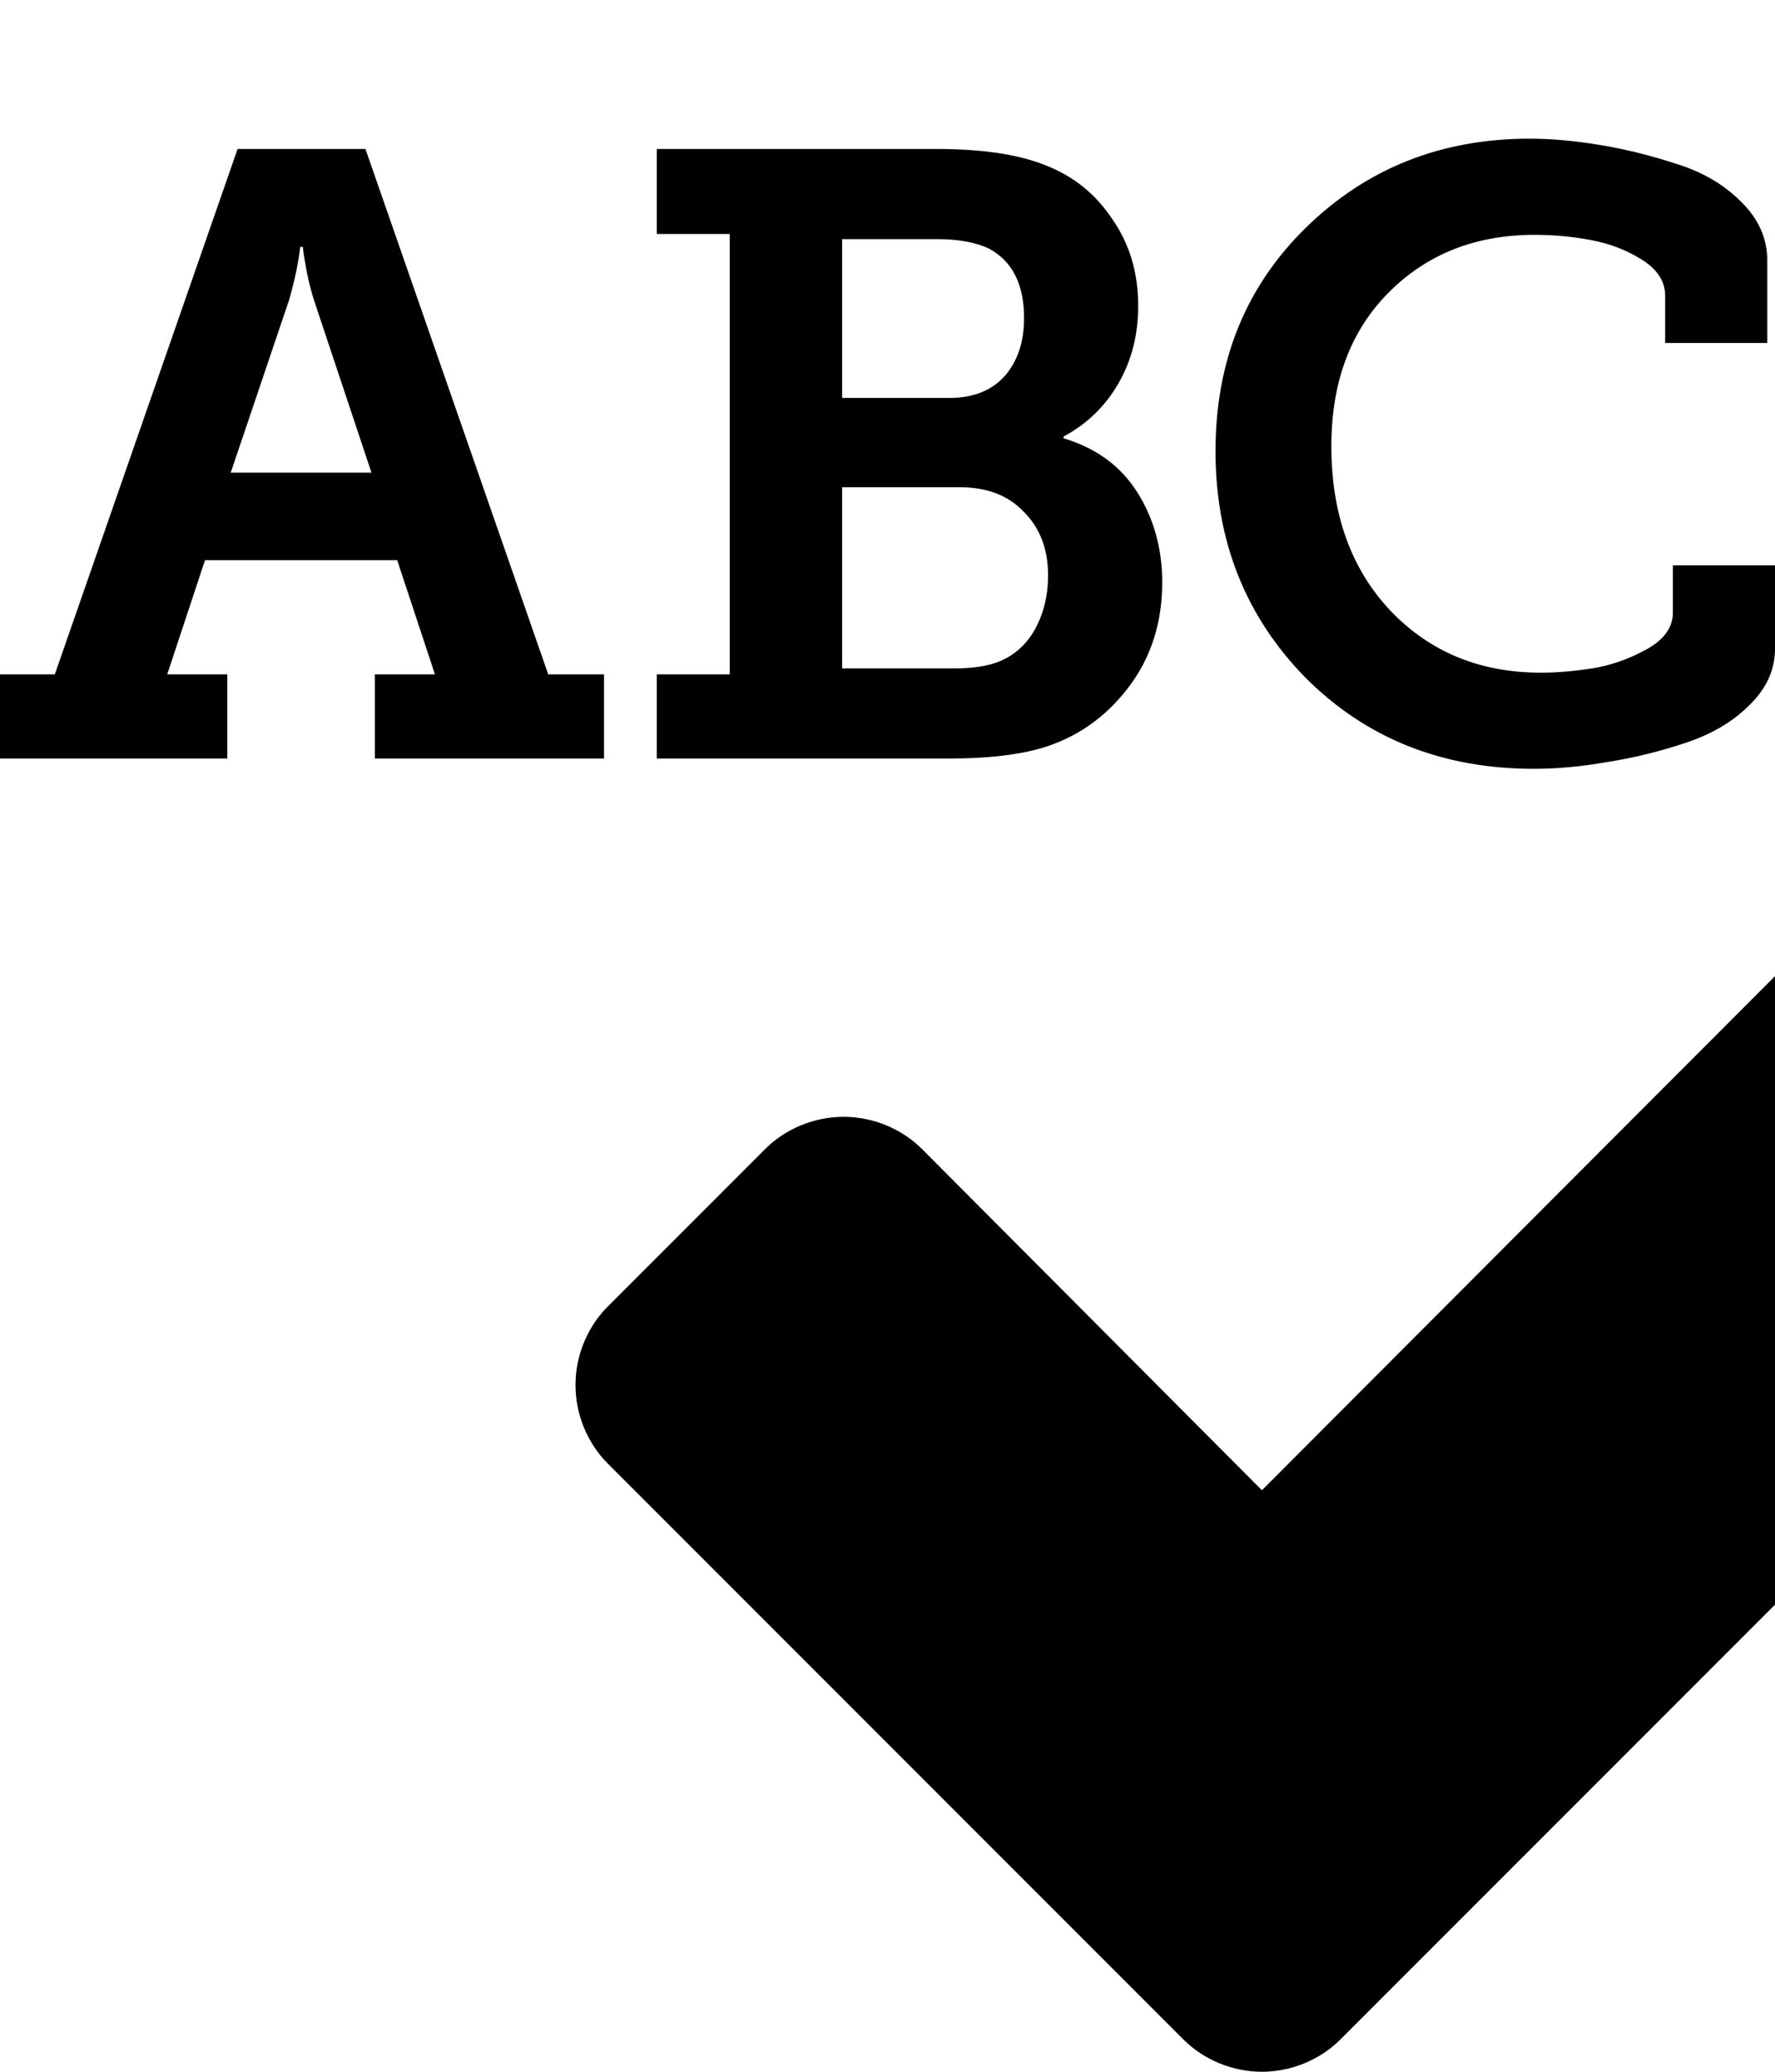
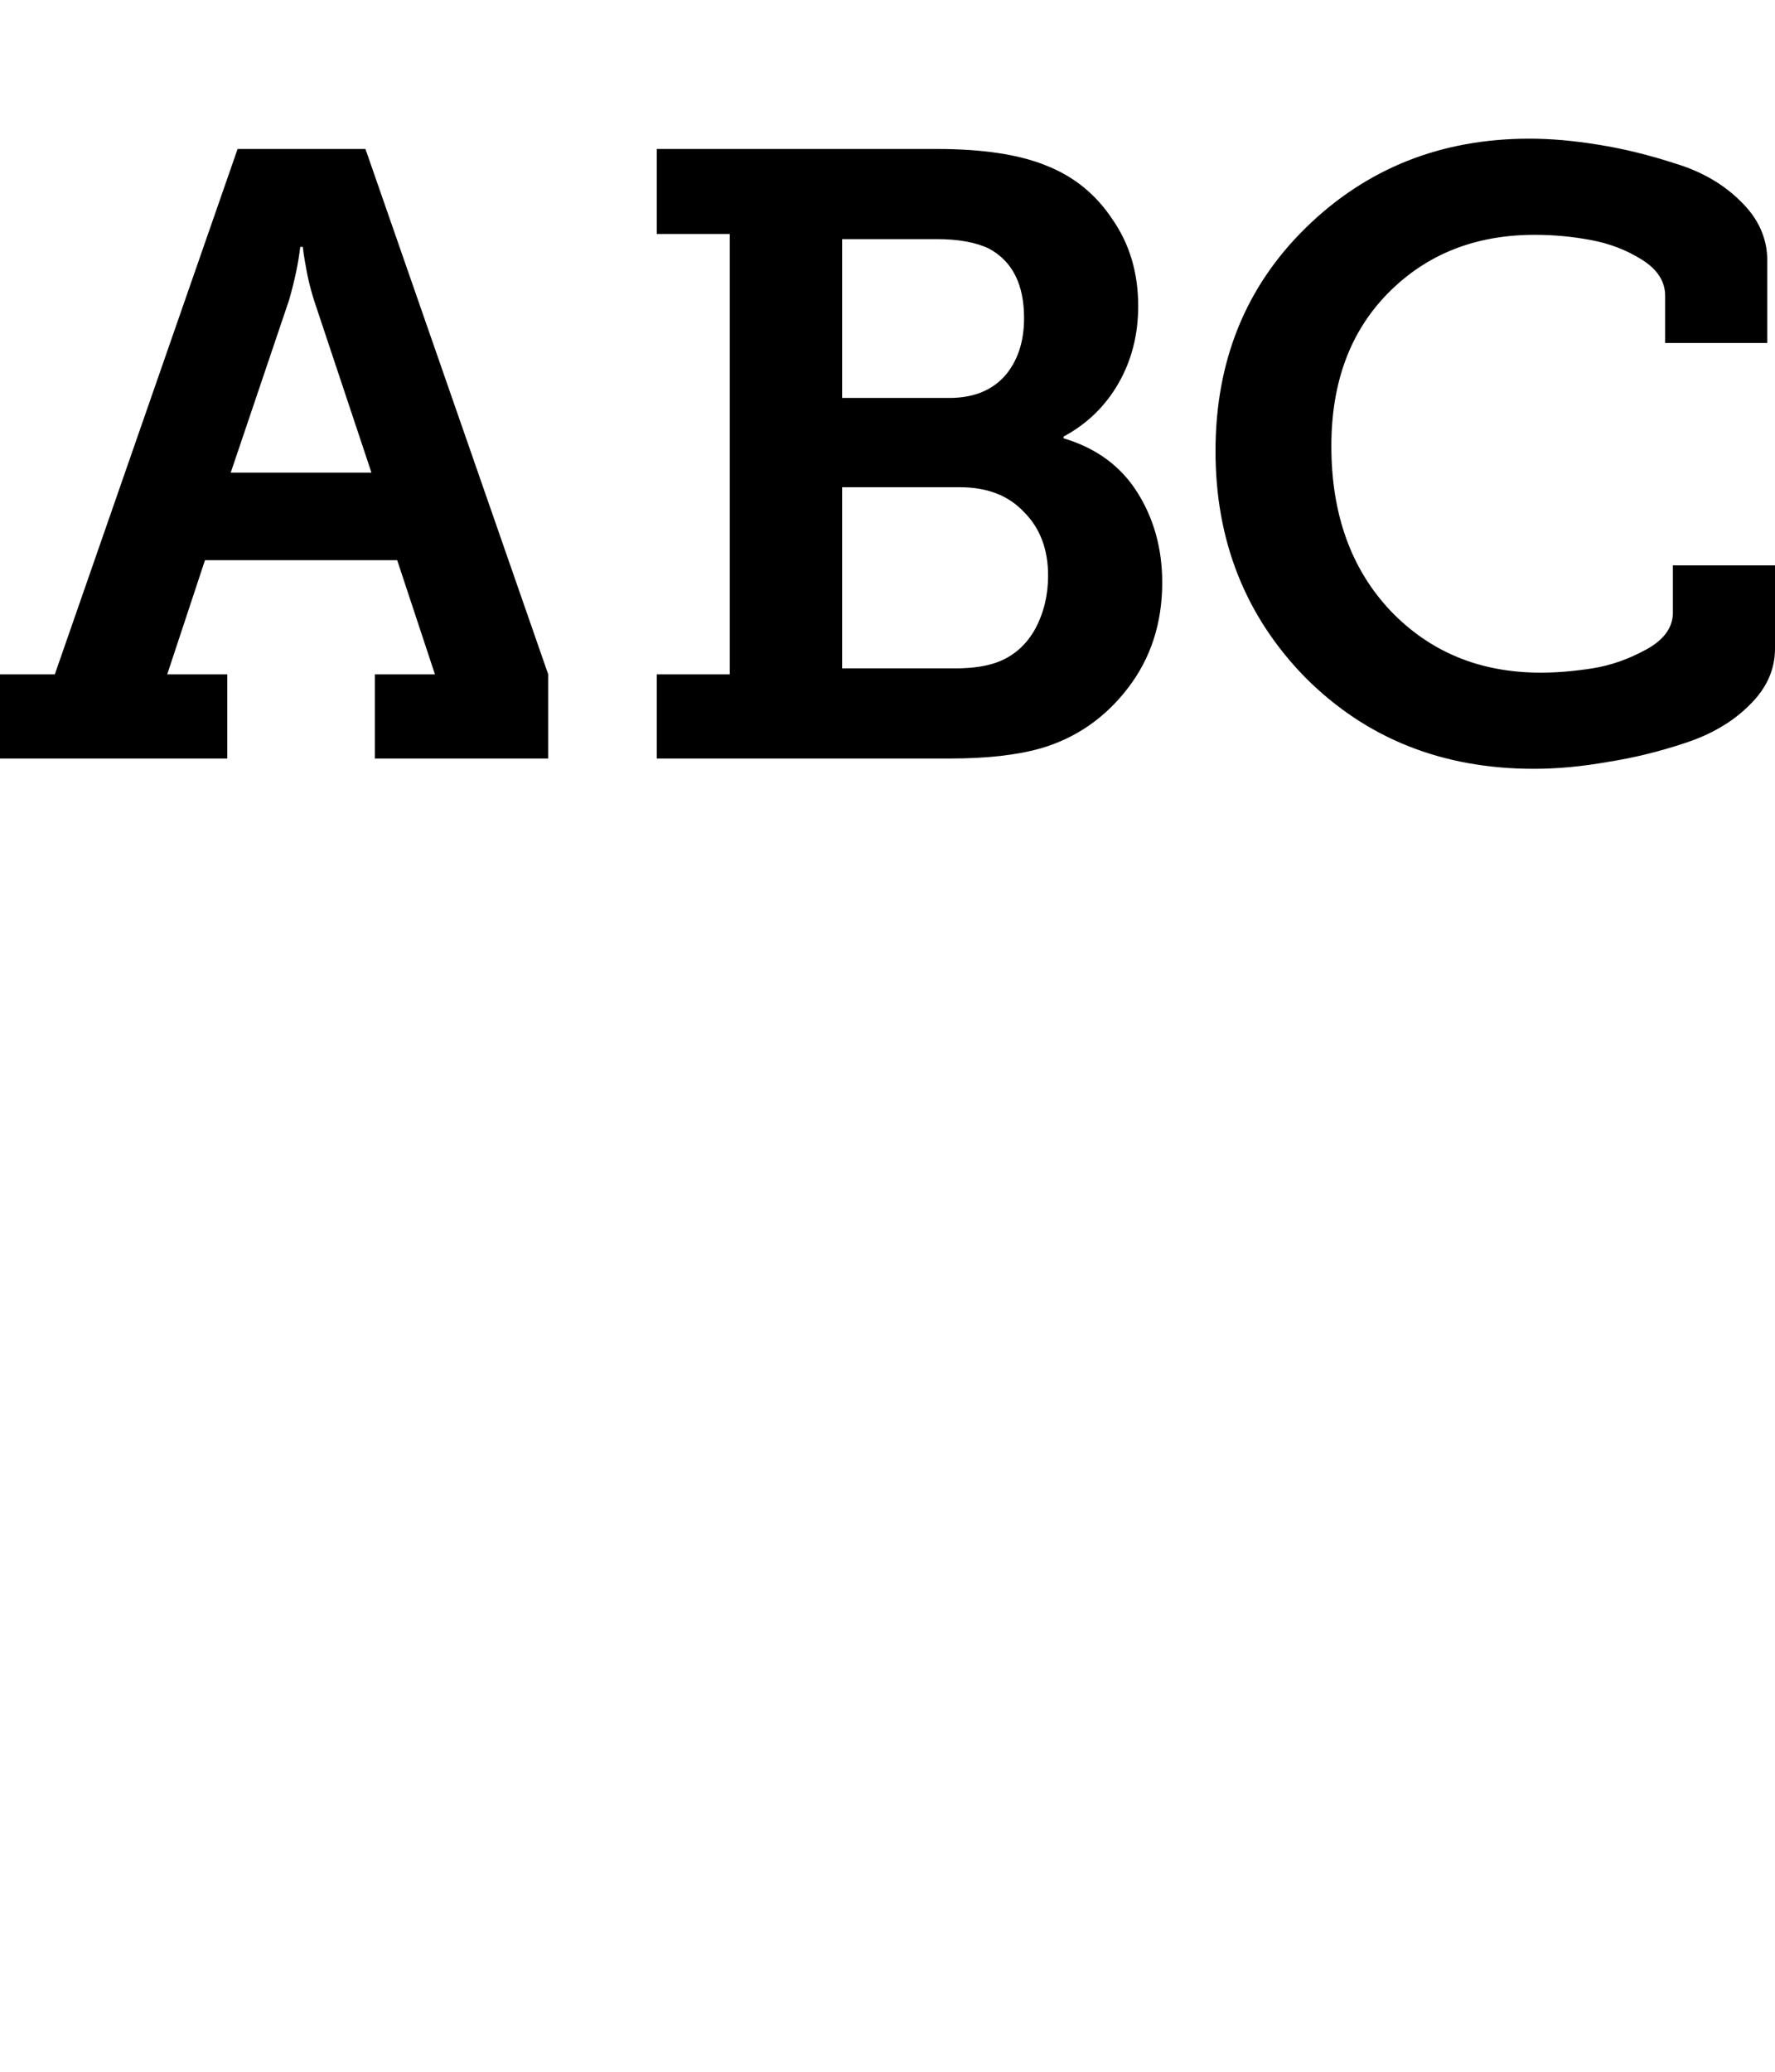
<svg xmlns="http://www.w3.org/2000/svg" width="1536" height="1792" viewBox="0 0 1536 1792">
-   <path d="M2048 836c0 25-10 50-28 68l-724 724-136 136c-18 18-43 28-68 28s-50-10-68-28l-136-136-362-362c-18-18-28-43-28-68s10-50 28-68l136-136c18-18 43-28 68-28s50 10 68 28l294 295 656-657c18-18 43-28 68-28s50 10 68 28l136 136c18 18 28 43 28 68z" />
  <g style="line-height:125%">
-     <path d="M-.839 656.087v-72.773h48.267l158.169-454.456h110.644l158.168 454.456h48.268v72.773H324.409v-72.773h51.98l-32.673-98.762H177.379l-32.673 98.762h51.98v72.773zm200.495-247.278H321.44l-49.753-149.257q-3.713-11.882-5.94-23.02-2.228-11.881-2.97-17.08l-.743-5.94h-2.228q-2.228 20.05-9.653 46.04zm368.701 247.278v-72.773h63.119v-380.94h-63.12v-73.516h242.08q59.406 0 94.307 14.11 36.387 14.108 57.921 46.781 22.278 31.931 22.278 75 0 37.13-17.08 66.832-17.079 29.703-47.525 46.04v1.485q42.327 12.624 63.862 46.782 21.535 34.159 21.535 77.97 0 52.724-29.703 91.338t-75 51.98q-31.189 8.91-78.713 8.91zm160.396-311.882h92.822q30.446 0 47.525-18.564 17.08-19.307 17.08-50.495 0-43.812-30.447-60.149-17.079-8.168-45.297-8.168h-81.683zm0 233.911h98.02q23.02 0 37.871-5.94 20.05-8.169 31.189-28.218 11.138-20.792 11.138-46.04 0-34.158-20.792-54.95-20.05-21.535-55.693-21.535H728.753zm401.058 8.169q-77.97-79.456-77.97-196.04 0-116.585 77.97-193.07 78.713-77.228 193.812-77.228 27.476 0 59.406 5.198 32.674 5.198 66.832 16.337 34.159 10.396 56.436 32.673 23.02 22.278 23.02 51.238v71.287h-88.367v-40.84q0-18.565-20.05-31.188-20.049-12.624-44.554-17.08-23.762-4.455-48.267-4.455-77.228 0-126.98 50.495-49.01 49.753-49.01 132.178 0 88.367 51.237 142.575 51.238 53.465 129.95 53.465 20.793 0 44.555-3.713 23.763-3.712 46.783-16.336 23.02-12.624 23.02-31.931v-40.842H1536v72.03q0 27.475-22.277 49.01-21.535 21.535-55.693 32.673-33.416 11.14-66.832 16.337-33.416 5.94-63.862 5.94-118.812 0-197.525-78.712z" style="-inkscape-font-specification:'Museo Slab, Semi-Bold';font-variant-ligatures:normal;font-variant-caps:normal;font-variant-numeric:normal;font-feature-settings:normal;text-align:start" aria-label="ABC" font-weight="600" font-size="1084.105" font-family="Museo Slab" letter-spacing="0" word-spacing="0" stroke-width="3.868" />
+     <path d="M-.839 656.087v-72.773h48.267l158.169-454.456h110.644l158.168 454.456v72.773H324.409v-72.773h51.98l-32.673-98.762H177.379l-32.673 98.762h51.98v72.773zm200.495-247.278H321.44l-49.753-149.257q-3.713-11.882-5.94-23.02-2.228-11.881-2.97-17.08l-.743-5.94h-2.228q-2.228 20.05-9.653 46.04zm368.701 247.278v-72.773h63.119v-380.94h-63.12v-73.516h242.08q59.406 0 94.307 14.11 36.387 14.108 57.921 46.781 22.278 31.931 22.278 75 0 37.13-17.08 66.832-17.079 29.703-47.525 46.04v1.485q42.327 12.624 63.862 46.782 21.535 34.159 21.535 77.97 0 52.724-29.703 91.338t-75 51.98q-31.189 8.91-78.713 8.91zm160.396-311.882h92.822q30.446 0 47.525-18.564 17.08-19.307 17.08-50.495 0-43.812-30.447-60.149-17.079-8.168-45.297-8.168h-81.683zm0 233.911h98.02q23.02 0 37.871-5.94 20.05-8.169 31.189-28.218 11.138-20.792 11.138-46.04 0-34.158-20.792-54.95-20.05-21.535-55.693-21.535H728.753zm401.058 8.169q-77.97-79.456-77.97-196.04 0-116.585 77.97-193.07 78.713-77.228 193.812-77.228 27.476 0 59.406 5.198 32.674 5.198 66.832 16.337 34.159 10.396 56.436 32.673 23.02 22.278 23.02 51.238v71.287h-88.367v-40.84q0-18.565-20.05-31.188-20.049-12.624-44.554-17.08-23.762-4.455-48.267-4.455-77.228 0-126.98 50.495-49.01 49.753-49.01 132.178 0 88.367 51.237 142.575 51.238 53.465 129.95 53.465 20.793 0 44.555-3.713 23.763-3.712 46.783-16.336 23.02-12.624 23.02-31.931v-40.842H1536v72.03q0 27.475-22.277 49.01-21.535 21.535-55.693 32.673-33.416 11.14-66.832 16.337-33.416 5.94-63.862 5.94-118.812 0-197.525-78.712z" style="-inkscape-font-specification:'Museo Slab, Semi-Bold';font-variant-ligatures:normal;font-variant-caps:normal;font-variant-numeric:normal;font-feature-settings:normal;text-align:start" aria-label="ABC" font-weight="600" font-size="1084.105" font-family="Museo Slab" letter-spacing="0" word-spacing="0" stroke-width="3.868" />
  </g>
</svg>